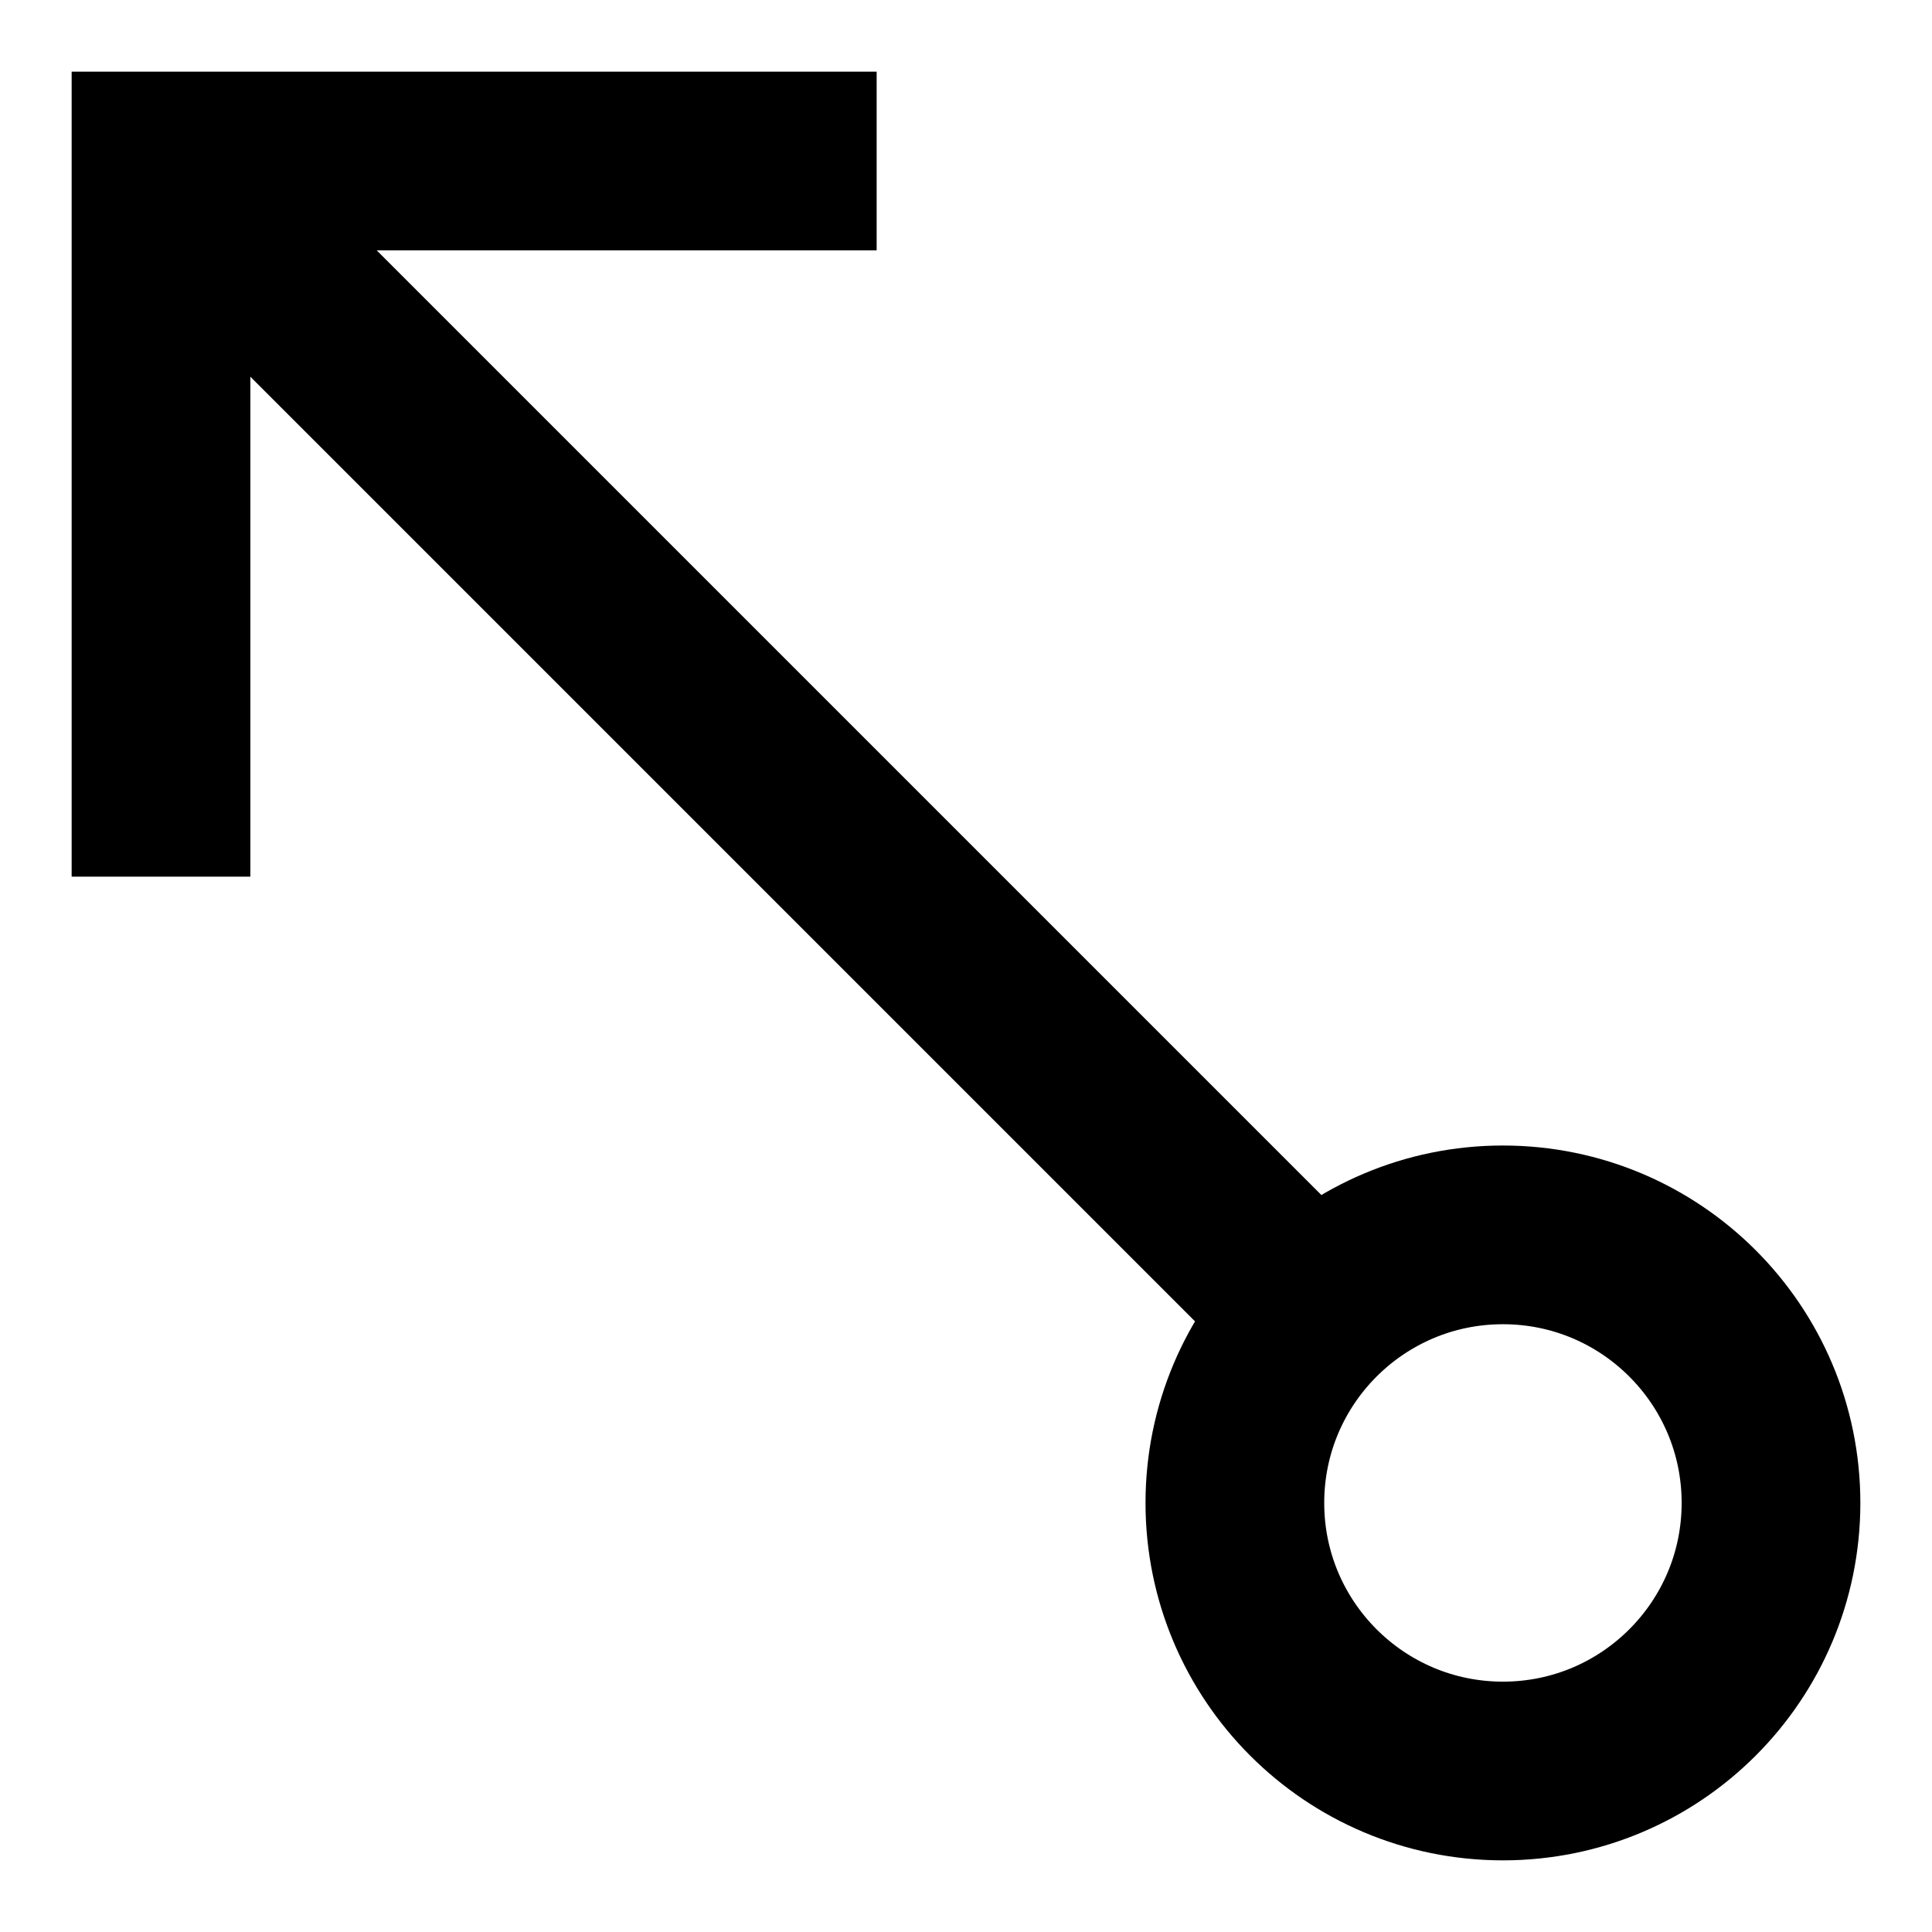
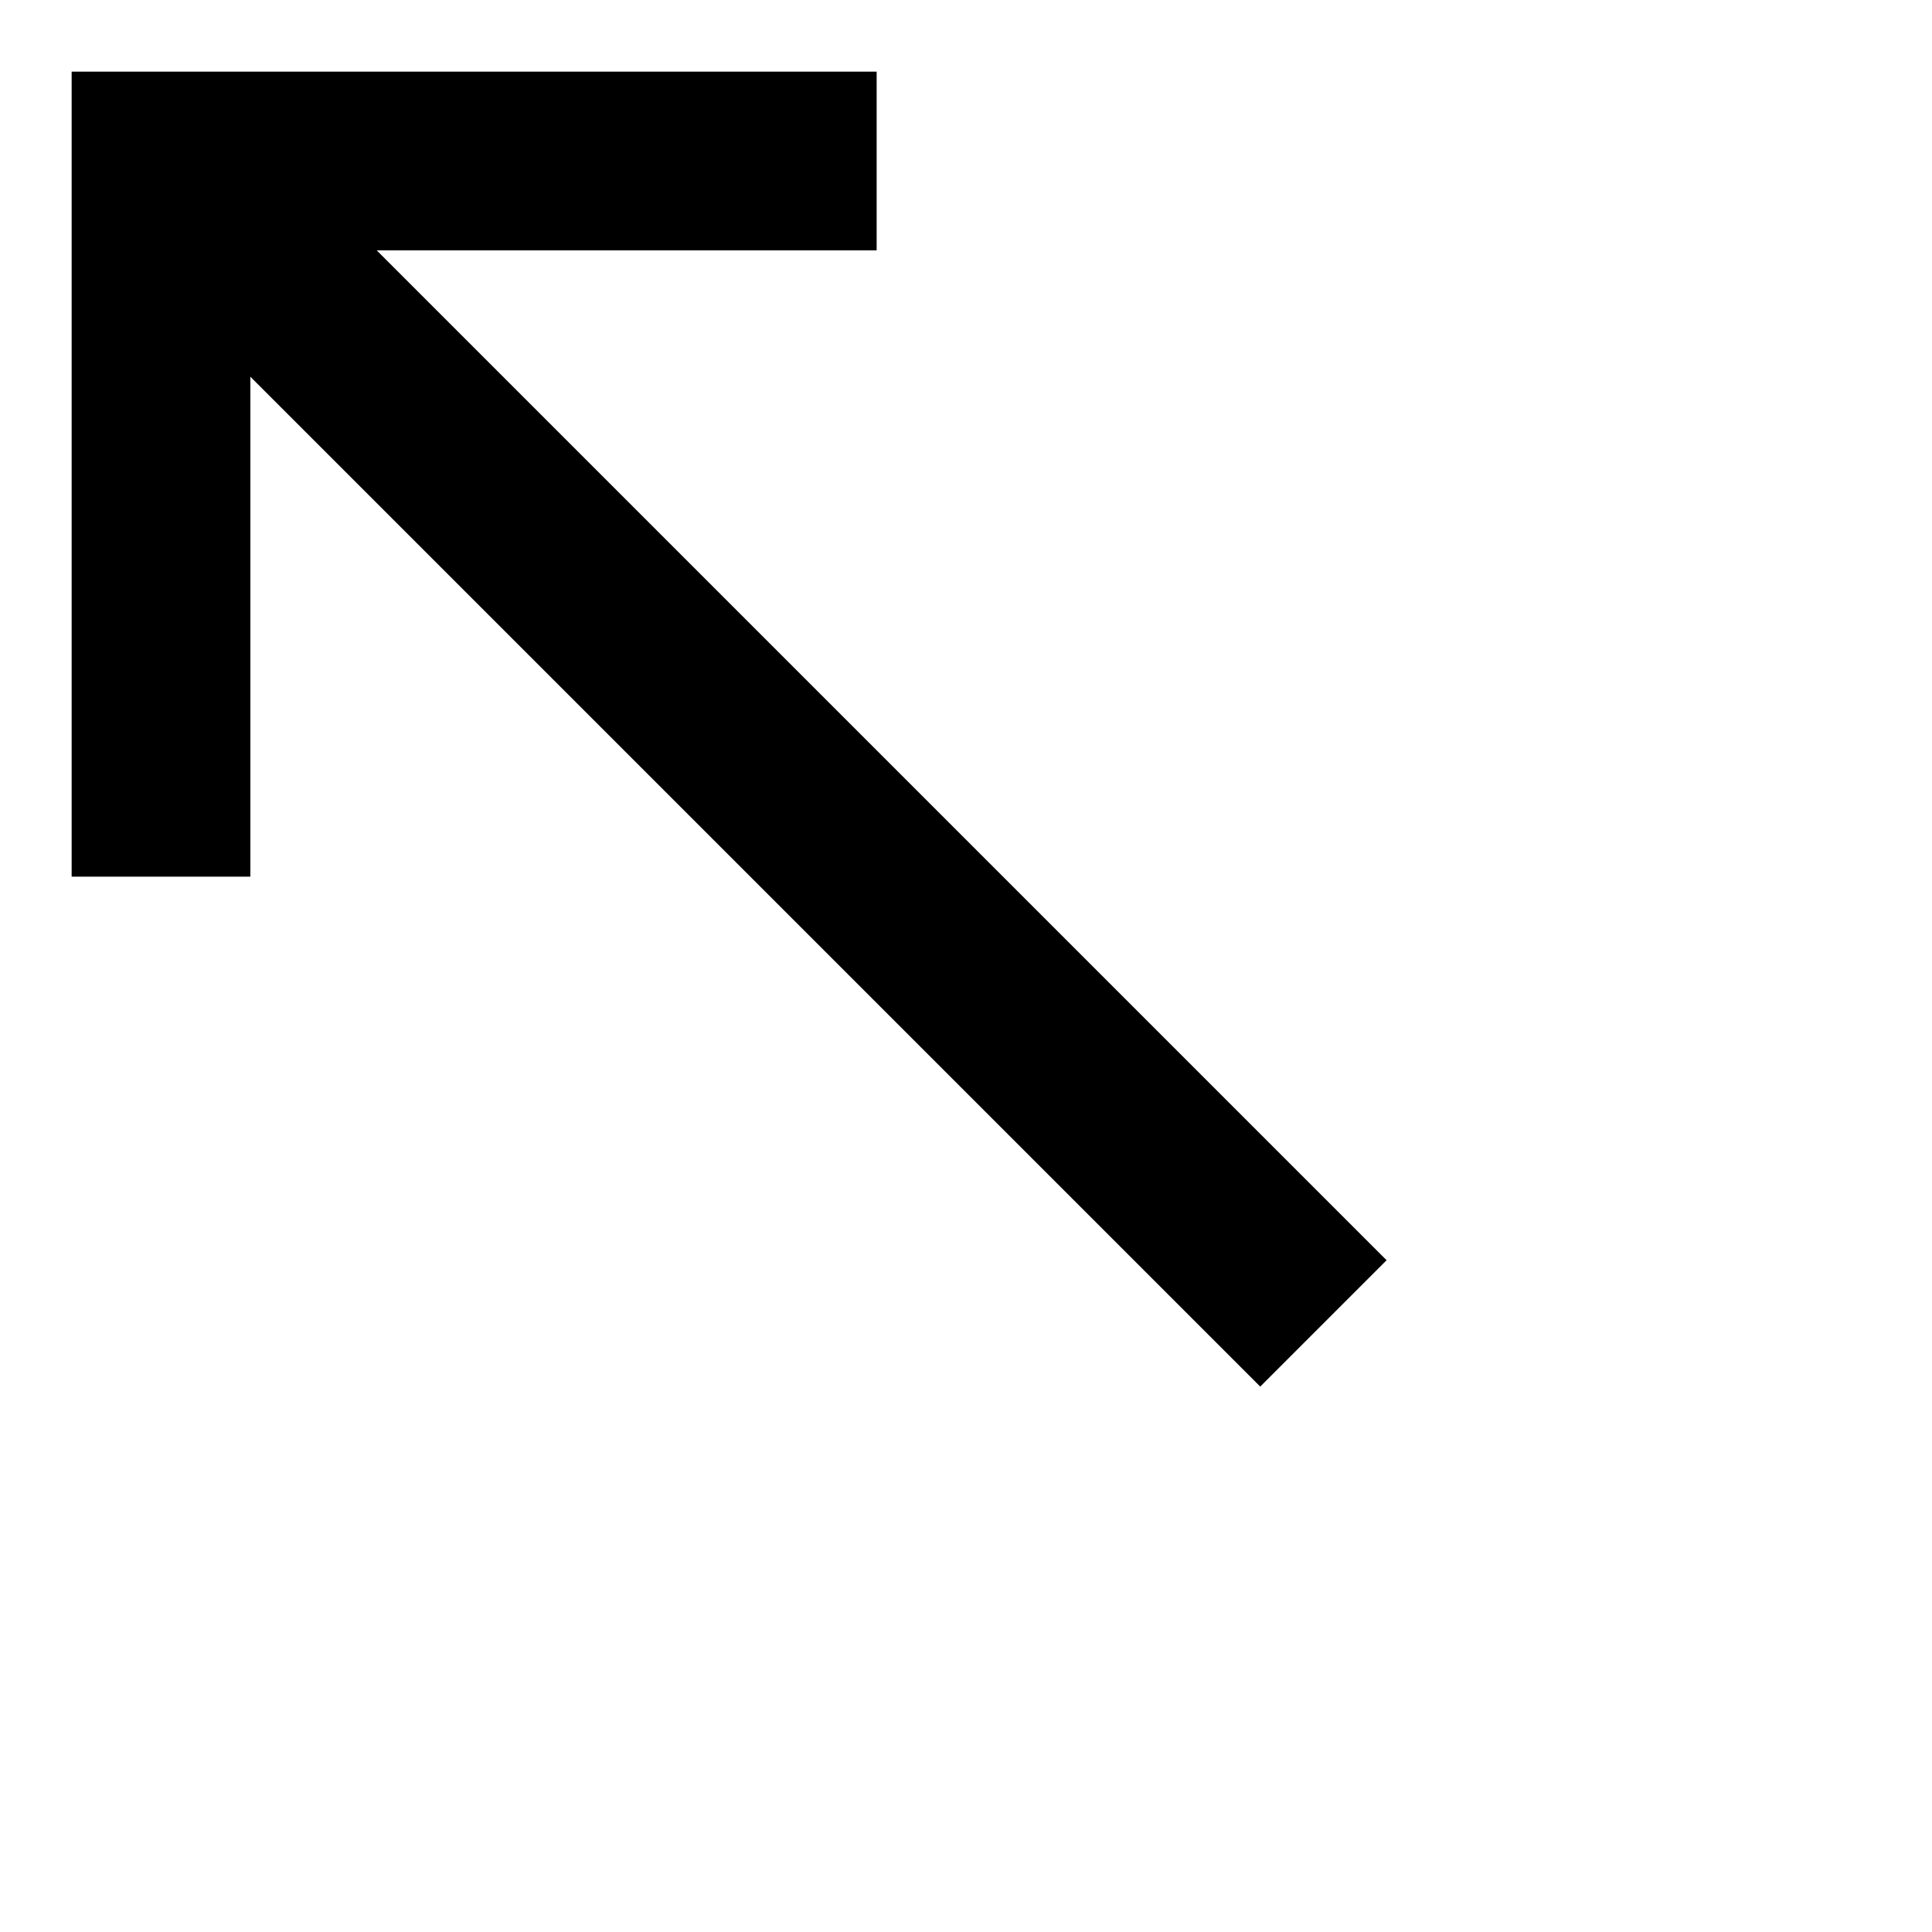
<svg xmlns="http://www.w3.org/2000/svg" id="Layer_1" data-name="Layer 1" viewBox="0 0 24 24">
  <defs>
    <style>.cls-1{fill:none;stroke:#000;stroke-miterlimit:10;stroke-width:2.22px;}</style>
  </defs>
  <line class="cls-1" x1="2" y1="2" x2="16.44" y2="16.44" />
  <polyline class="cls-1" points="10.89 2 2 2 2 10.89" />
-   <circle class="cls-1" cx="18.67" cy="18.67" r="3.33" />
</svg>